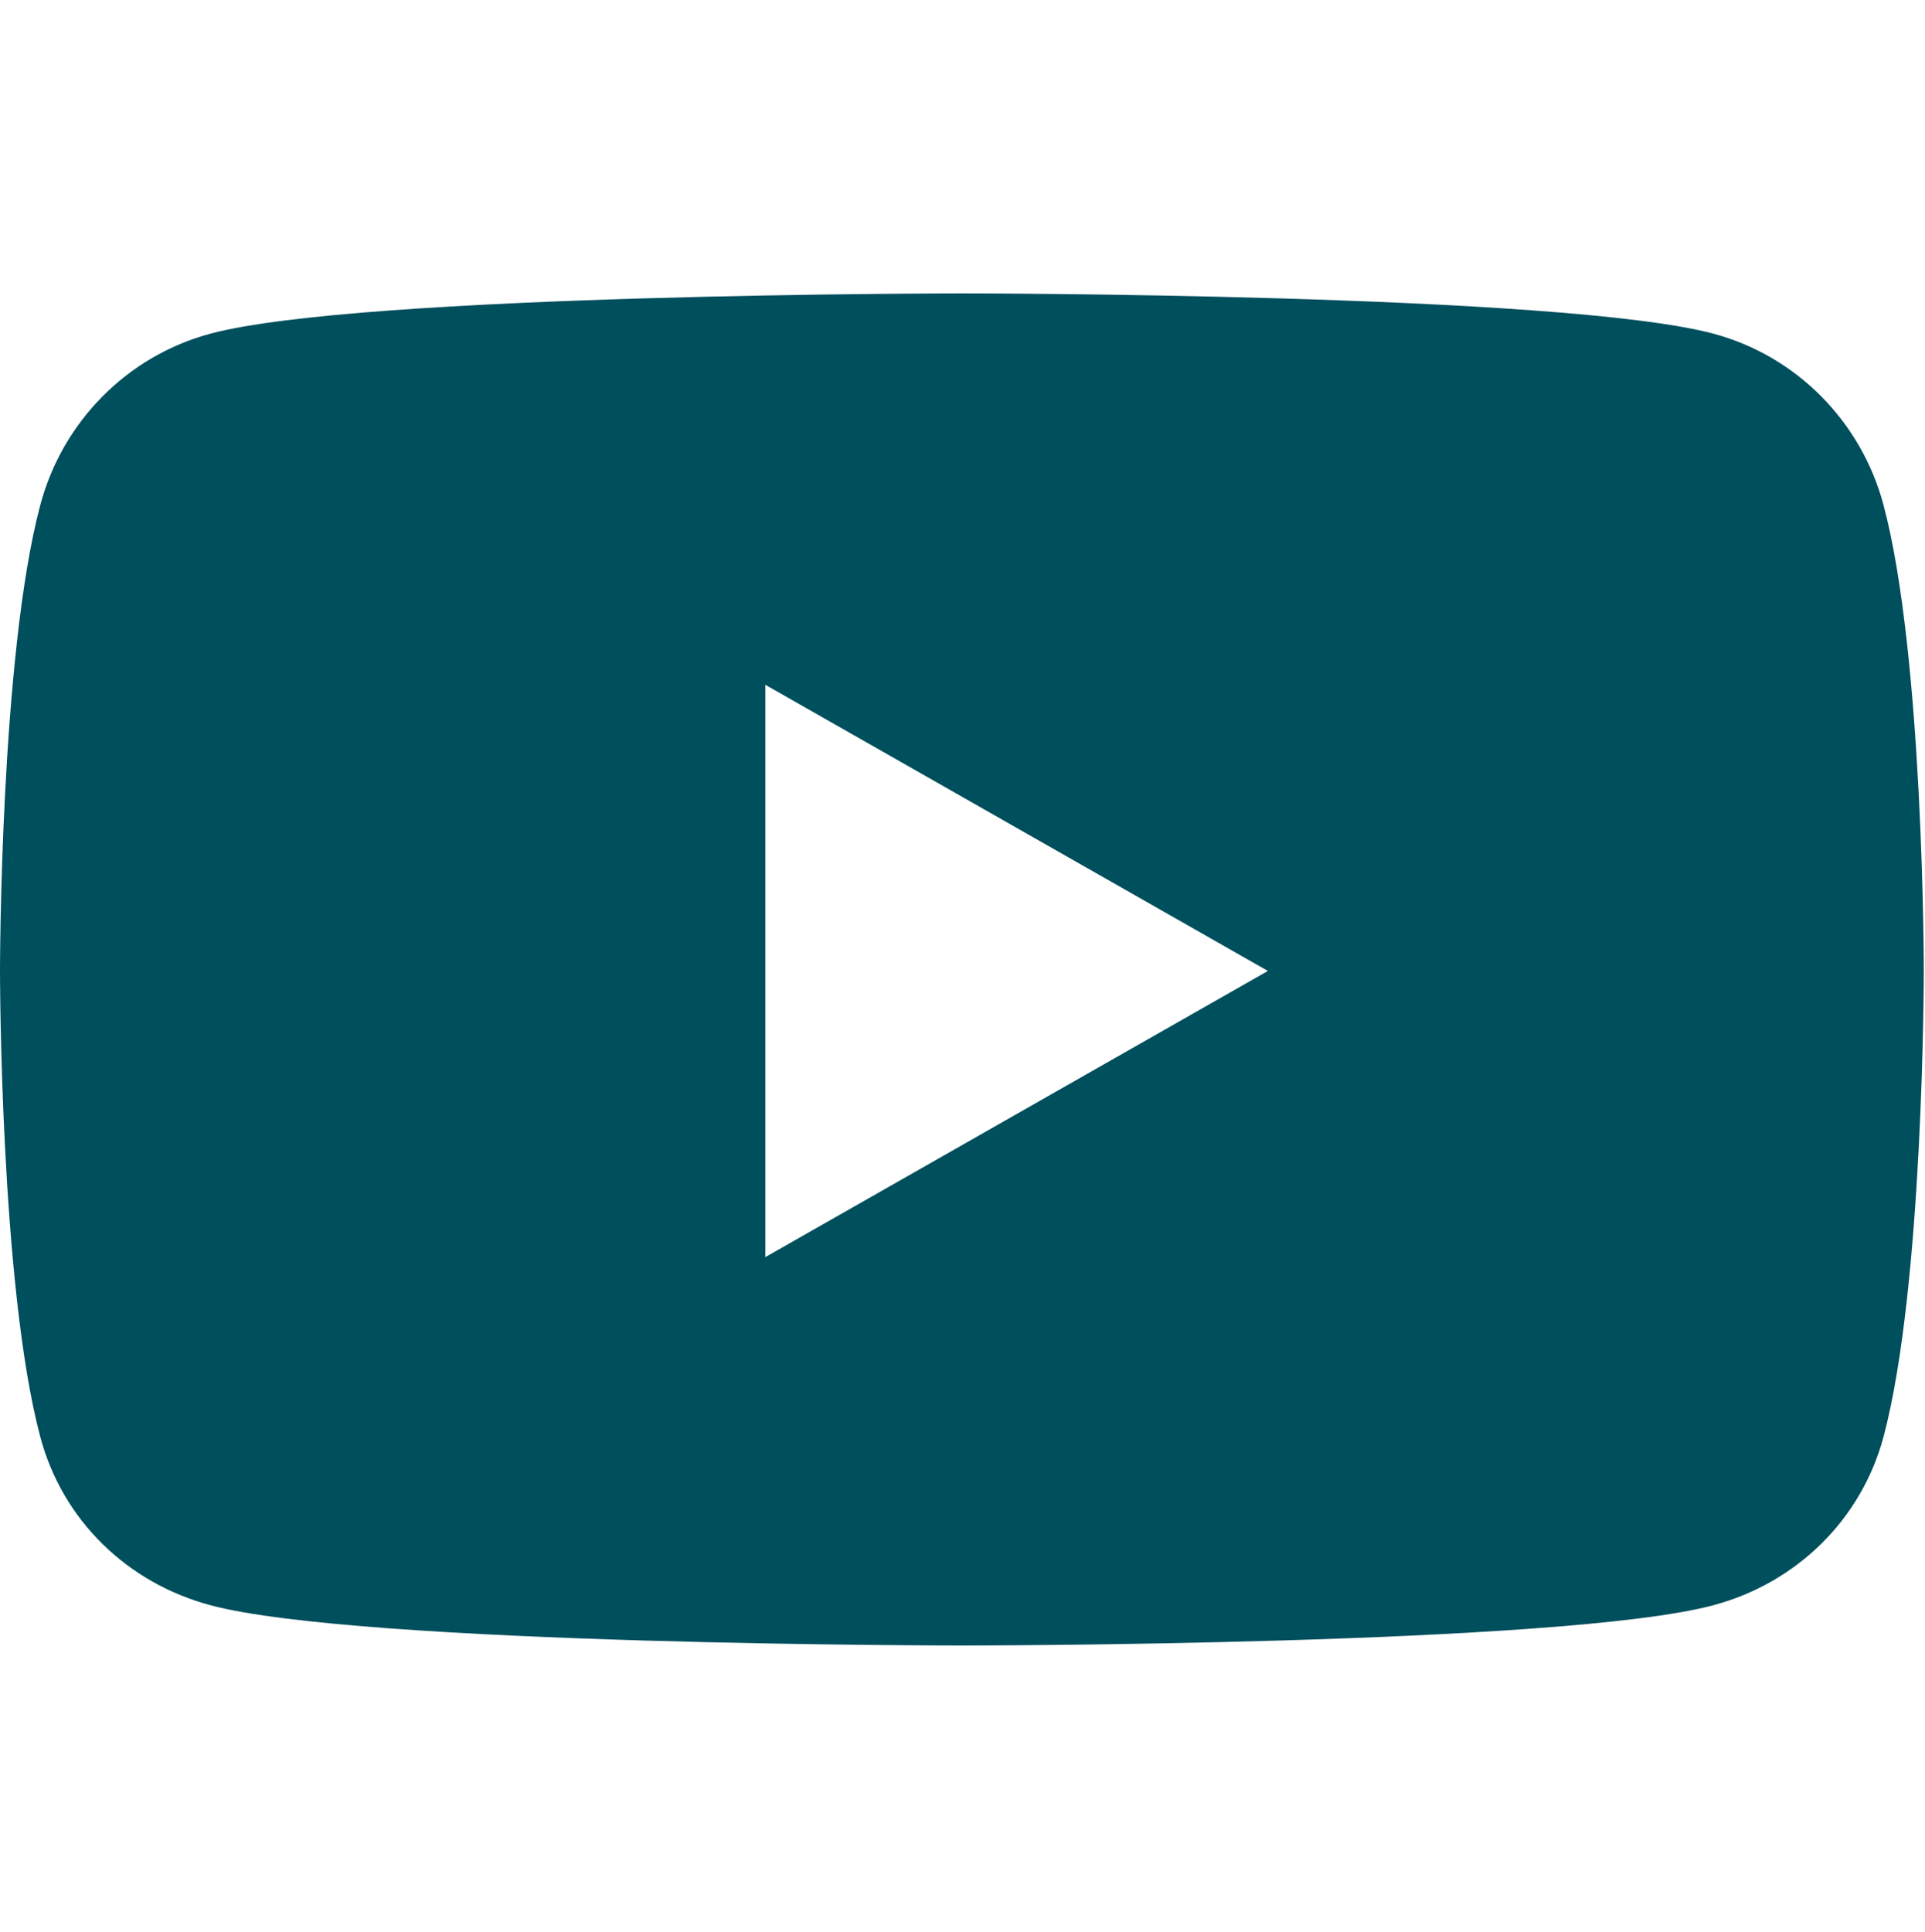
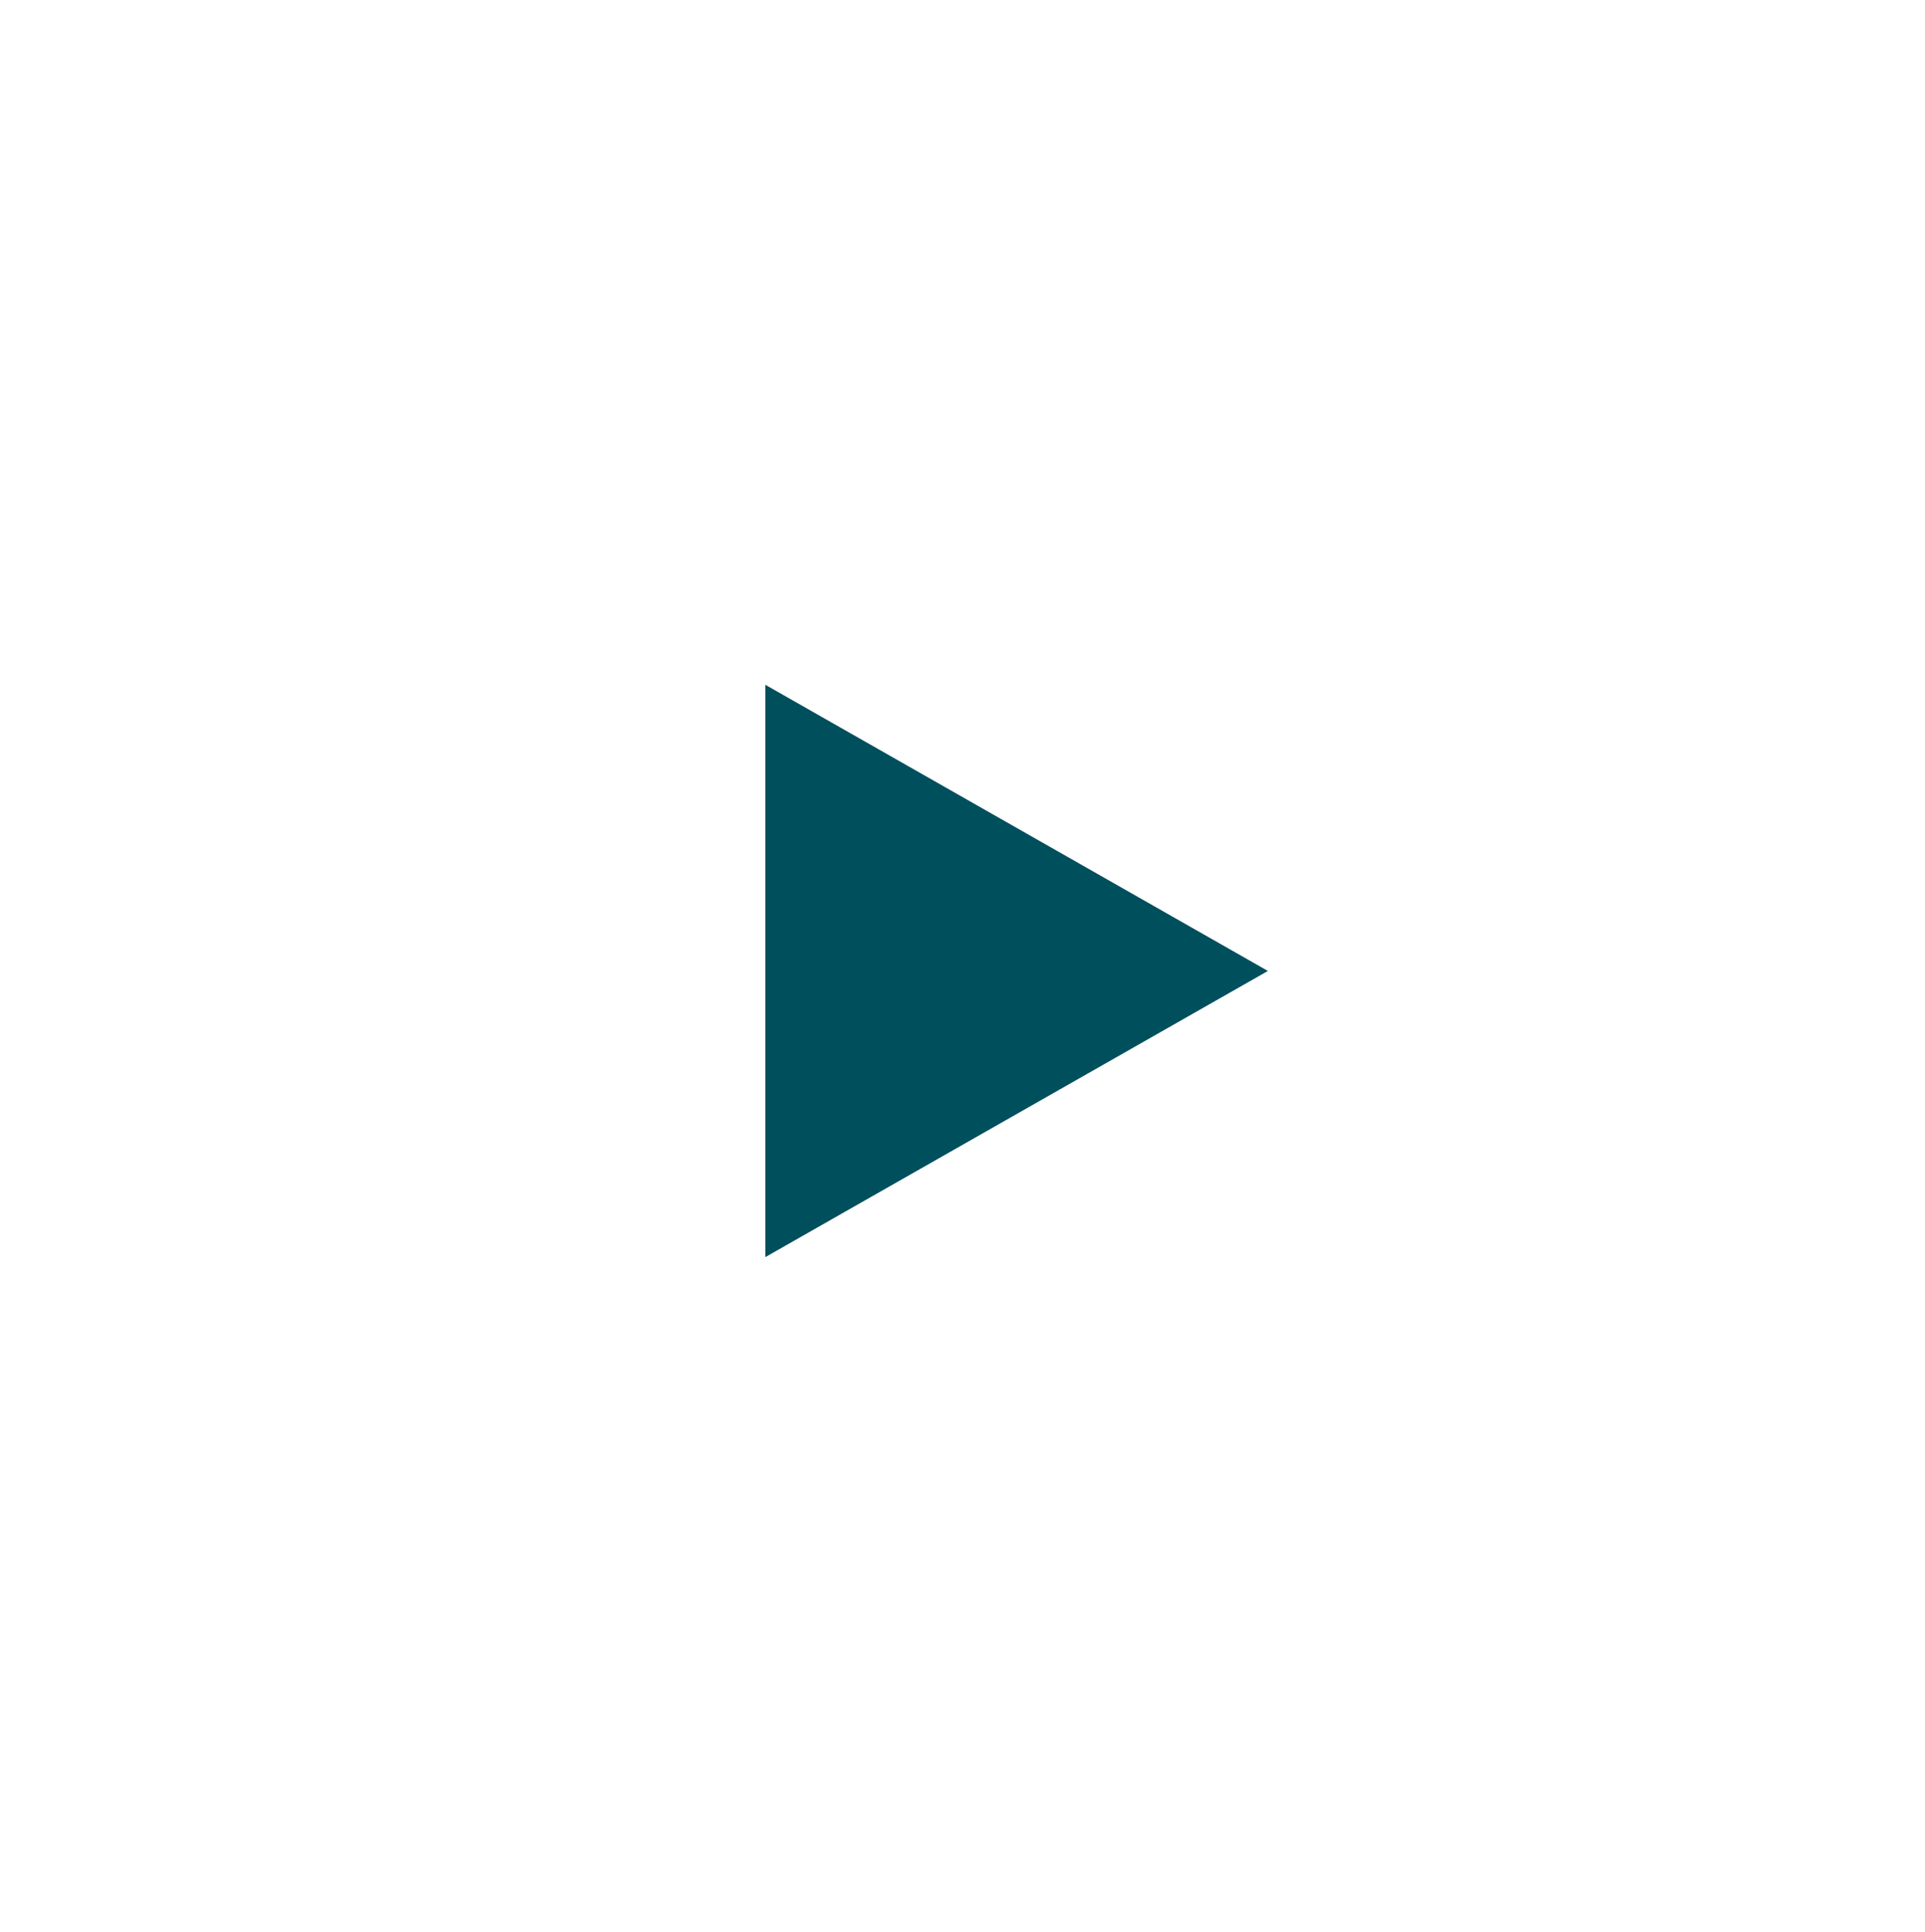
<svg xmlns="http://www.w3.org/2000/svg" id="youtube" viewBox="0 0 32.02 32.13">
  <defs>
    <style>.cls-1{fill:#004f5d;}</style>
  </defs>
-   <path class="cls-1" d="M31.33,8.4c-.37-1.39-1.45-2.48-2.83-2.85-2.5-.67-12.5-.67-12.5-.67,0,0-10.01,0-12.5.67-1.38.37-2.46,1.46-2.83,2.85-.67,2.51-.67,7.75-.67,7.75,0,0,0,5.24.67,7.75.37,1.39,1.45,2.43,2.83,2.8,2.5.67,12.5.67,12.5.67,0,0,10.01,0,12.5-.67,1.38-.37,2.46-1.42,2.83-2.8.67-2.51.67-7.75.67-7.75,0,0,0-5.24-.67-7.75ZM12.73,20.91v-9.52l8.36,4.76-8.36,4.76h0Z" />
+   <path class="cls-1" d="M31.33,8.4ZM12.73,20.91v-9.52l8.36,4.76-8.36,4.76h0Z" />
</svg>